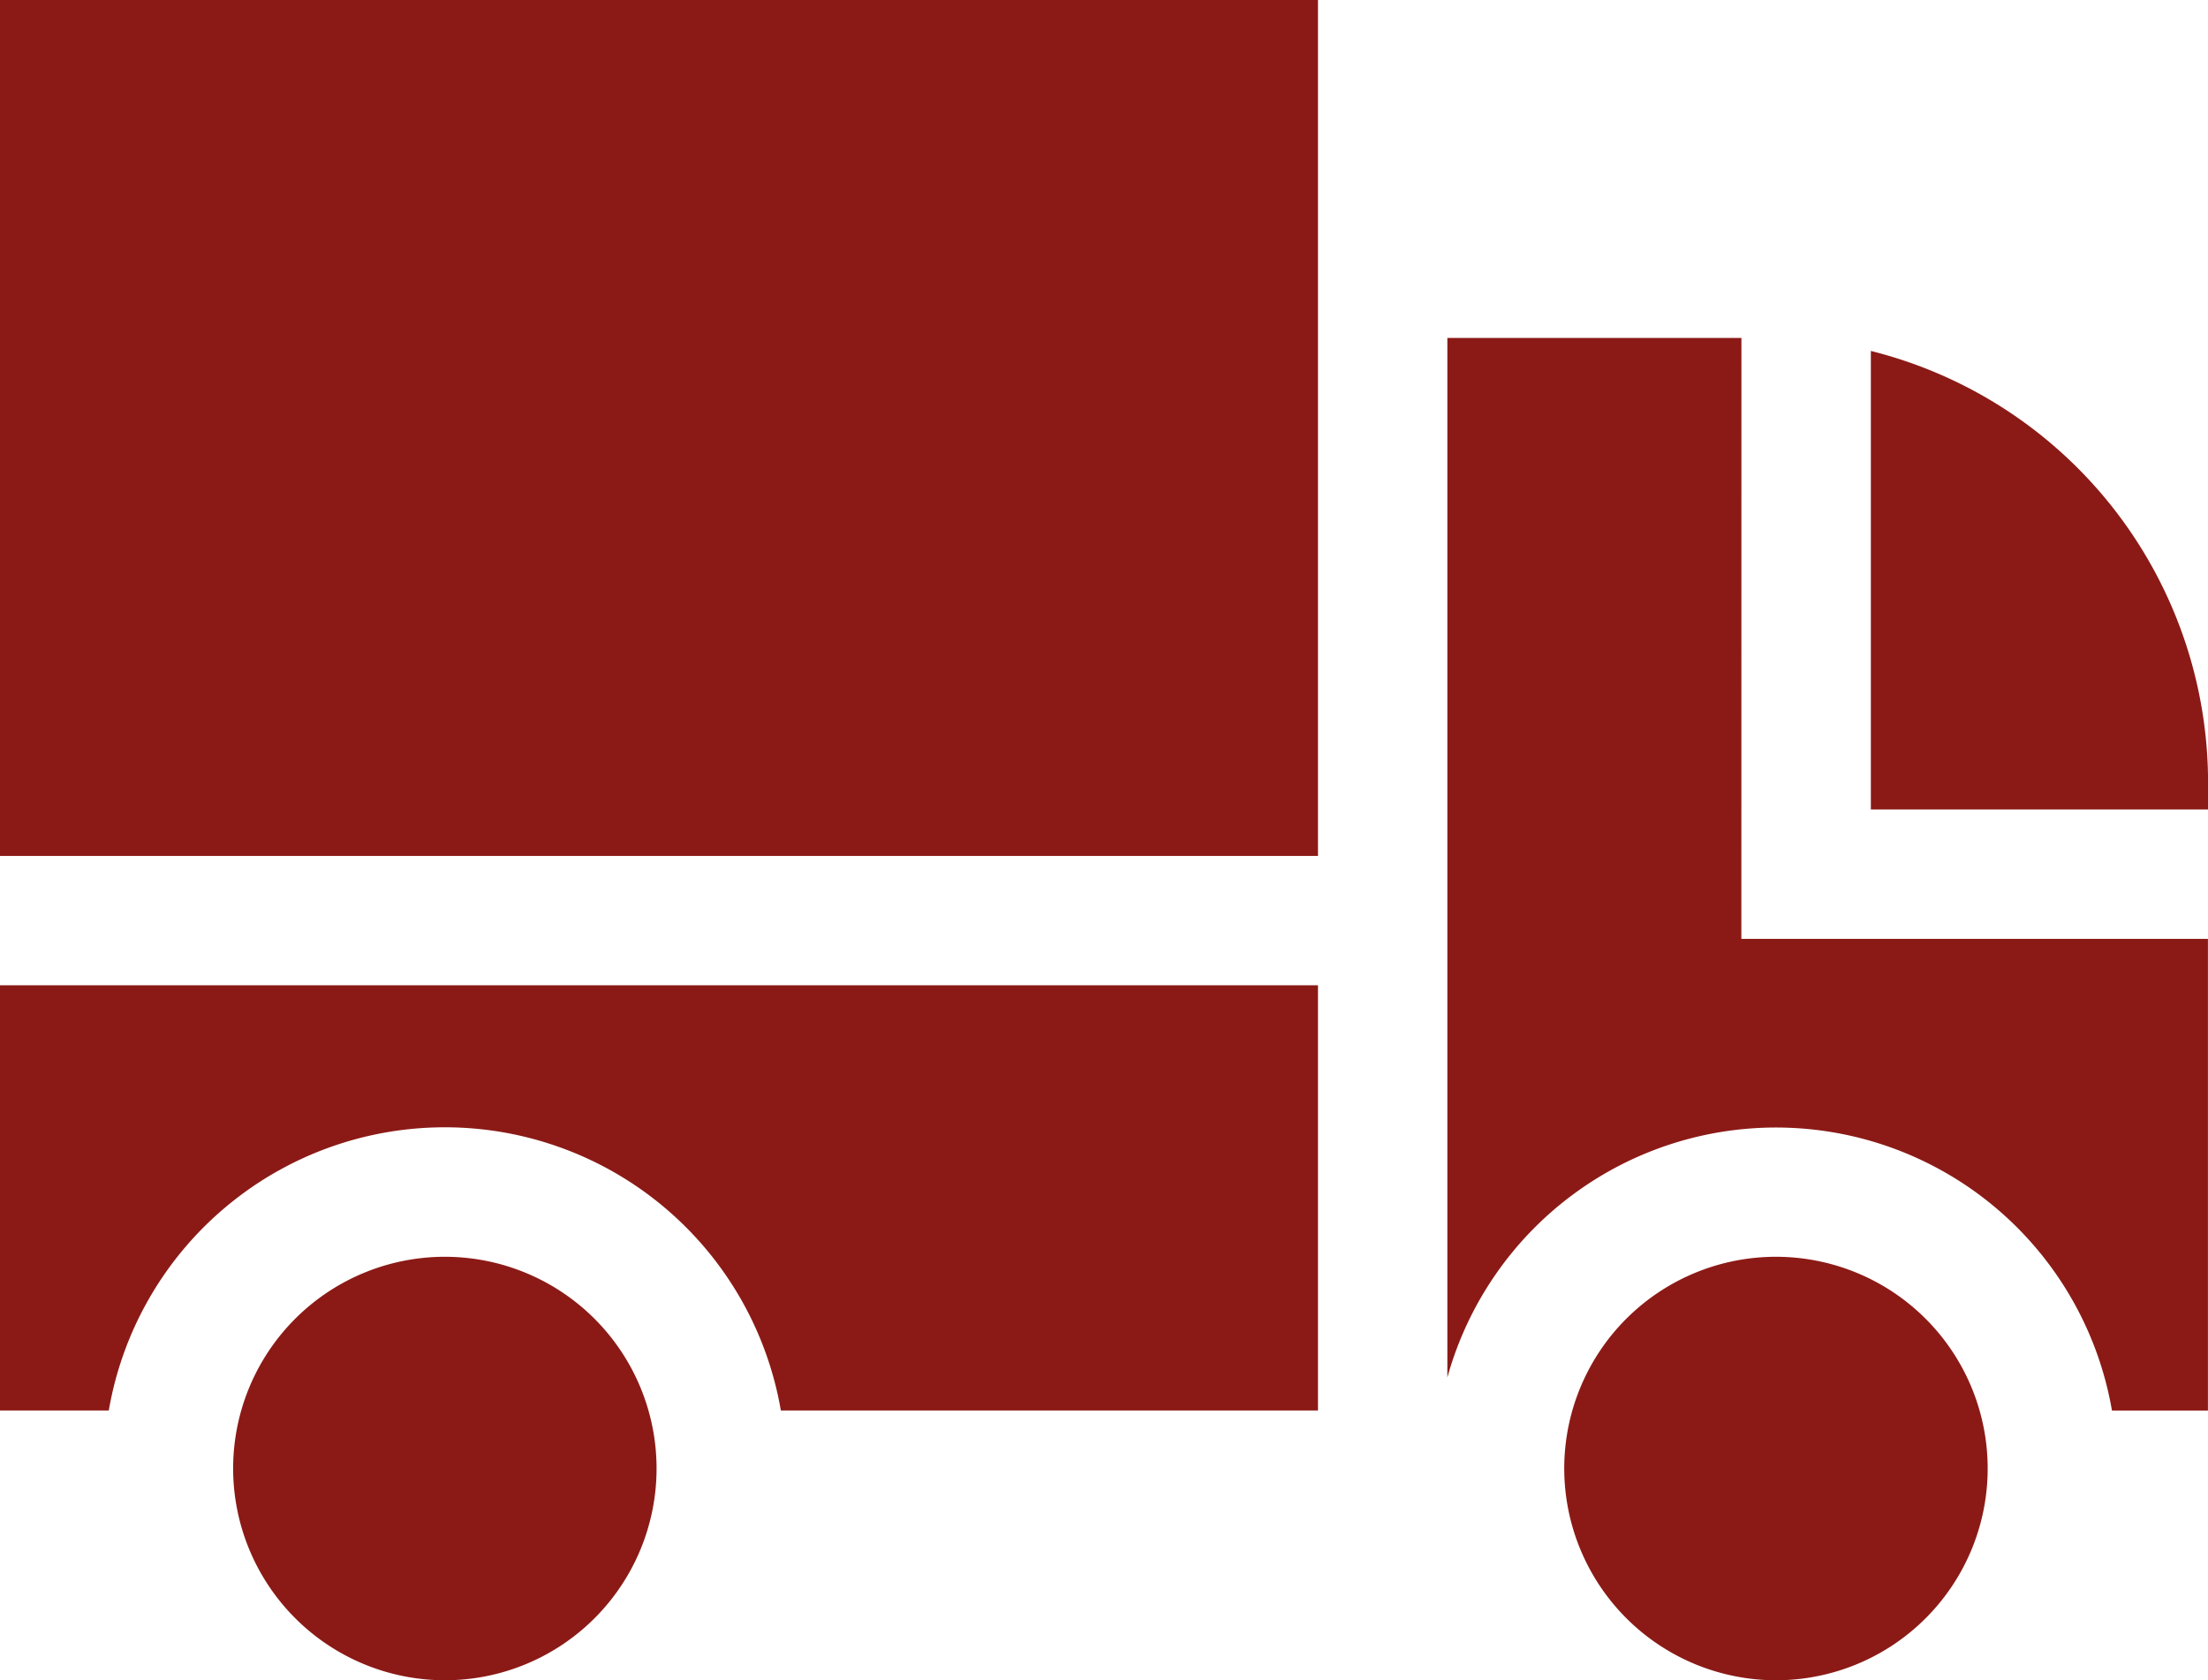
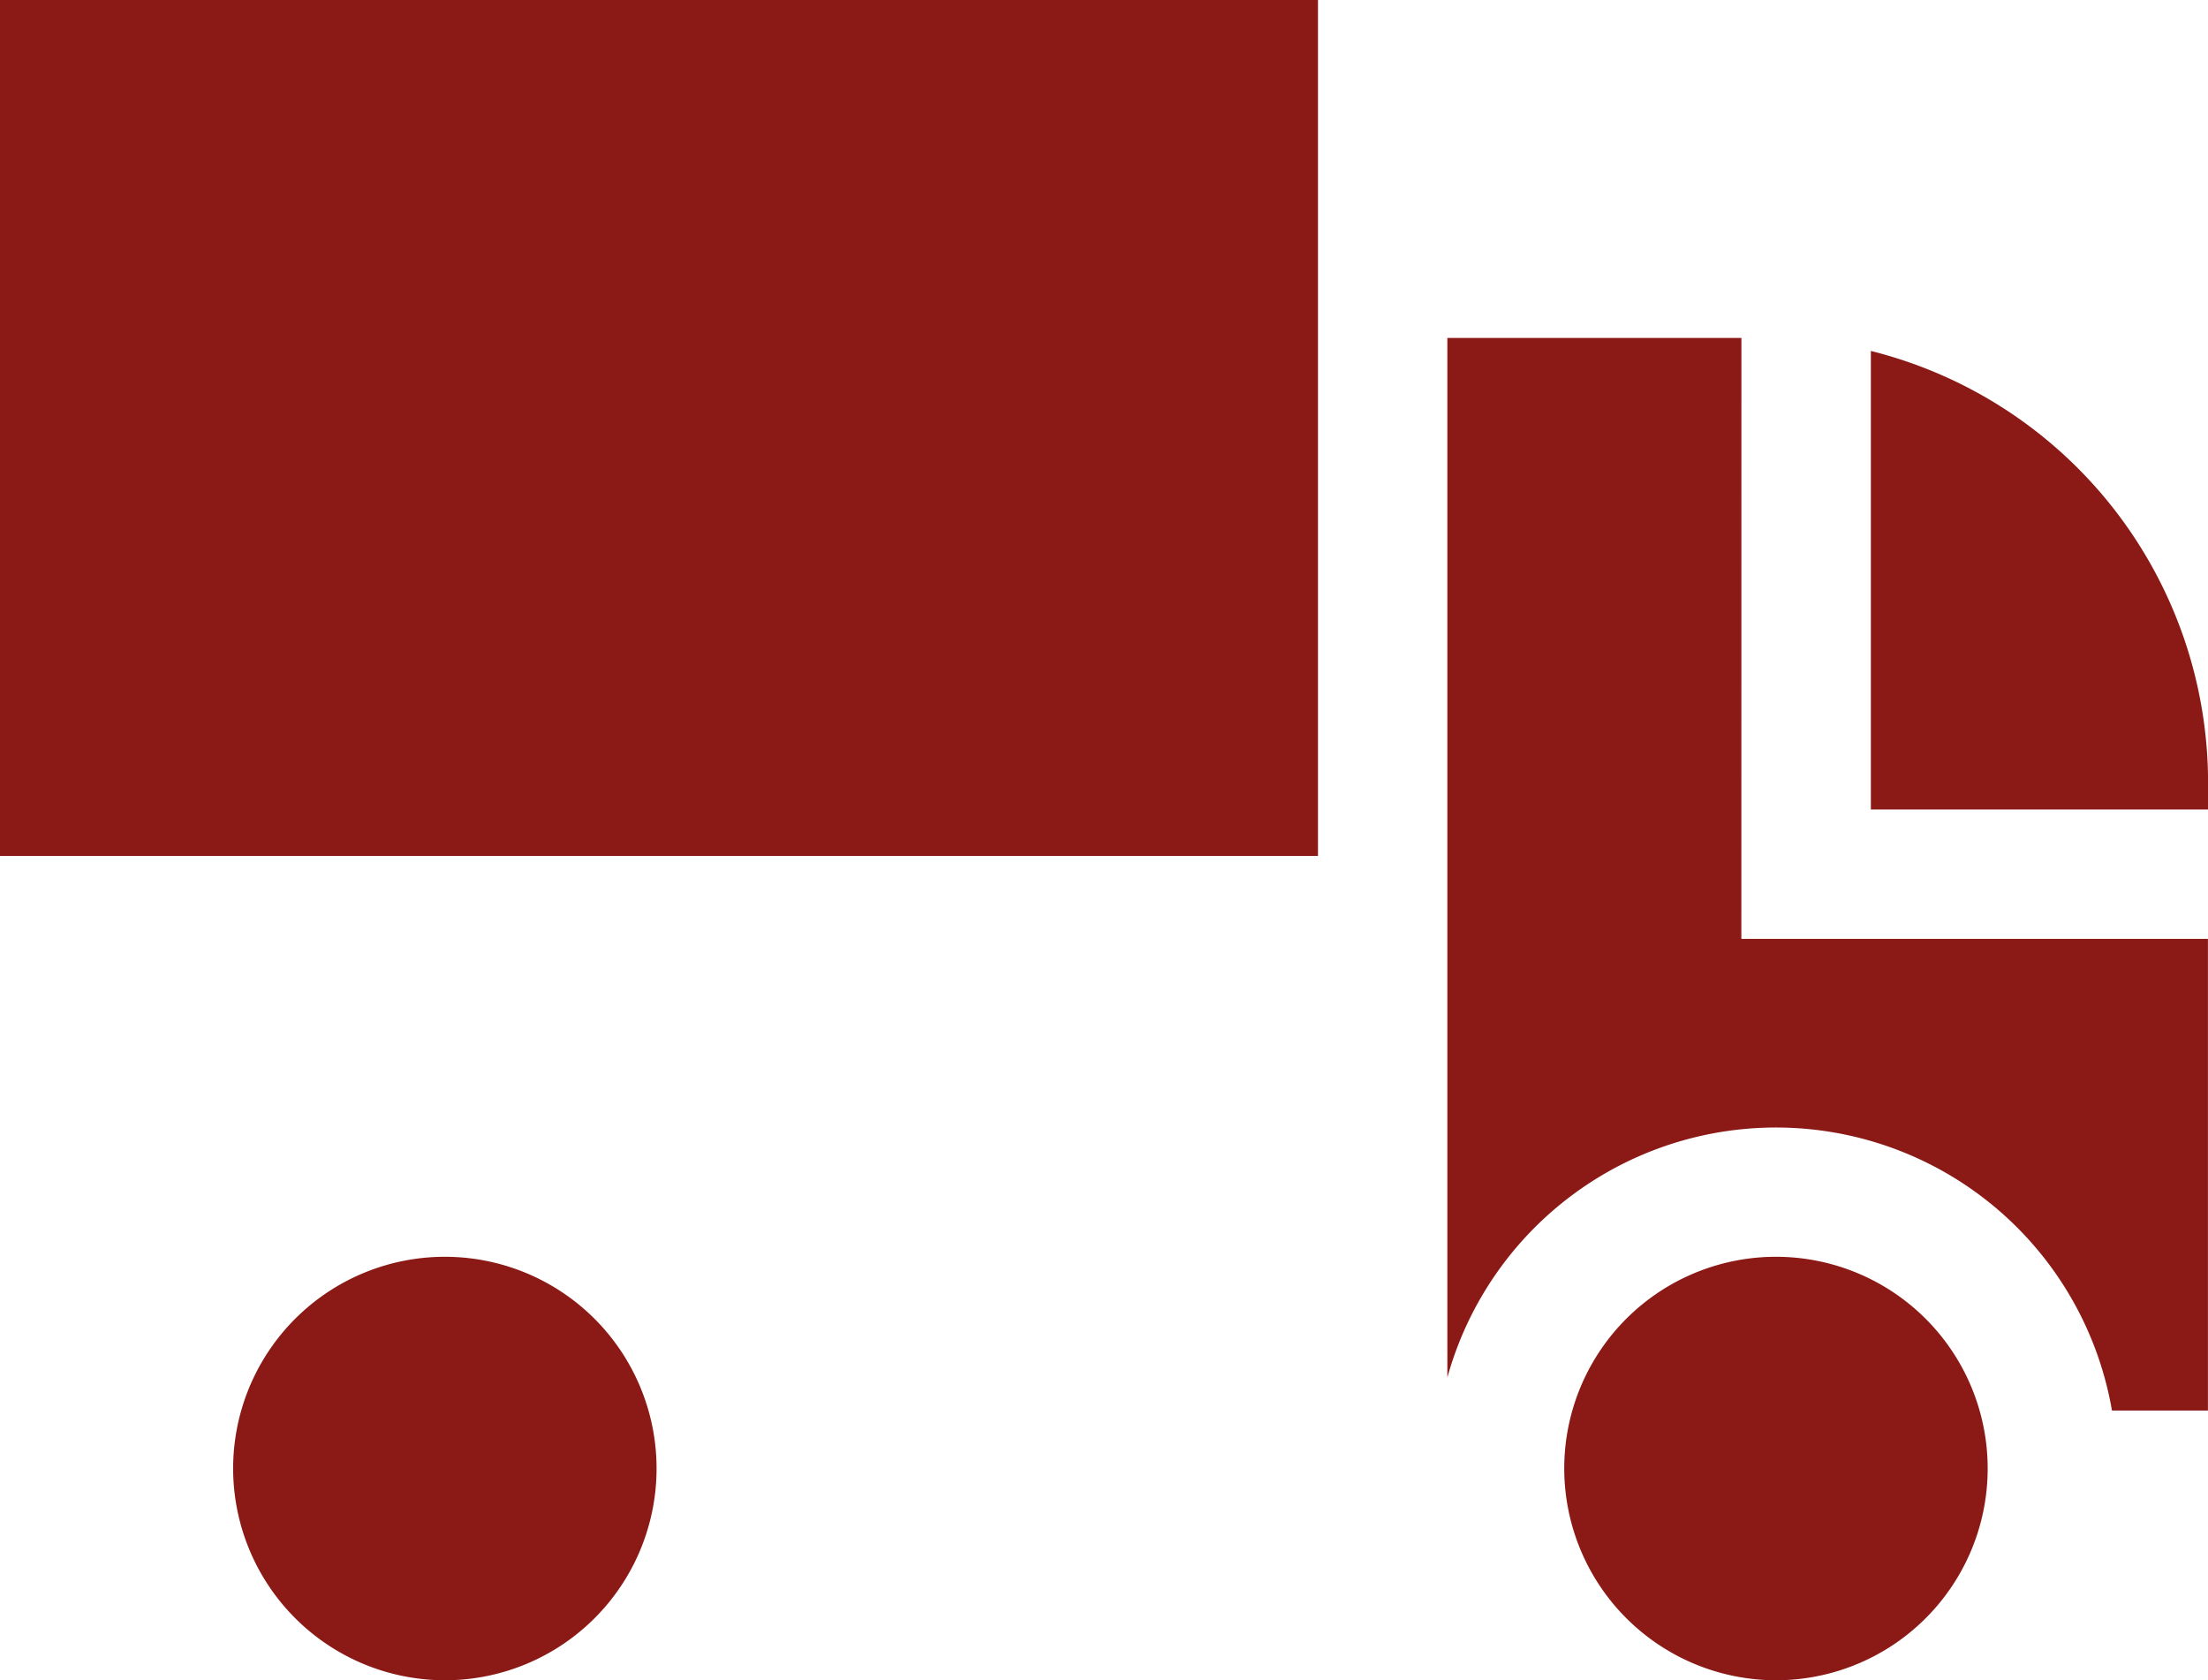
<svg xmlns="http://www.w3.org/2000/svg" id="cargo-truck" width="34.645" height="26.361" viewBox="0 0 34.645 26.361">
-   <path id="Path_109" data-name="Path 109" d="M0,228.449v6.671H1.707a5.35,5.35,0,0,1,10.545,0H20.68v-6.671Zm0,0" transform="translate(0 -212.991)" fill="#8b1a16" />
  <path id="Path_110" data-name="Path 110" d="M340.235,78.355h-4.614v16.31a5.35,5.35,0,0,1,10.428.518h1.506v-7.4h-7.321Zm0,0" transform="translate(-312.911 -73.053)" fill="#8b1a16" />
  <path id="Path_111" data-name="Path 111" d="M57.38,298.046a3.322,3.322,0,1,0-3.321-3.321A3.325,3.325,0,0,0,57.38,298.046Zm0,0" transform="translate(-50.401 -271.684)" fill="#8b1a16" />
  <path id="Path_112" data-name="Path 112" d="M366.056,298.046a3.322,3.322,0,1,0-3.322-3.321A3.325,3.325,0,0,0,366.056,298.046Zm0,0" transform="translate(-338.19 -271.684)" fill="#8b1a16" />
  <path id="Path_113" data-name="Path 113" d="M439.1,88.58v-.428a6.984,6.984,0,0,0-5.291-6.766V88.58Zm0,0" transform="translate(-404.454 -75.88)" fill="#8b1a16" />
  <path id="Path_114" data-name="Path 114" d="M0,0H20.68V13.429H0ZM0,0" fill="#8b1a16" />
</svg>